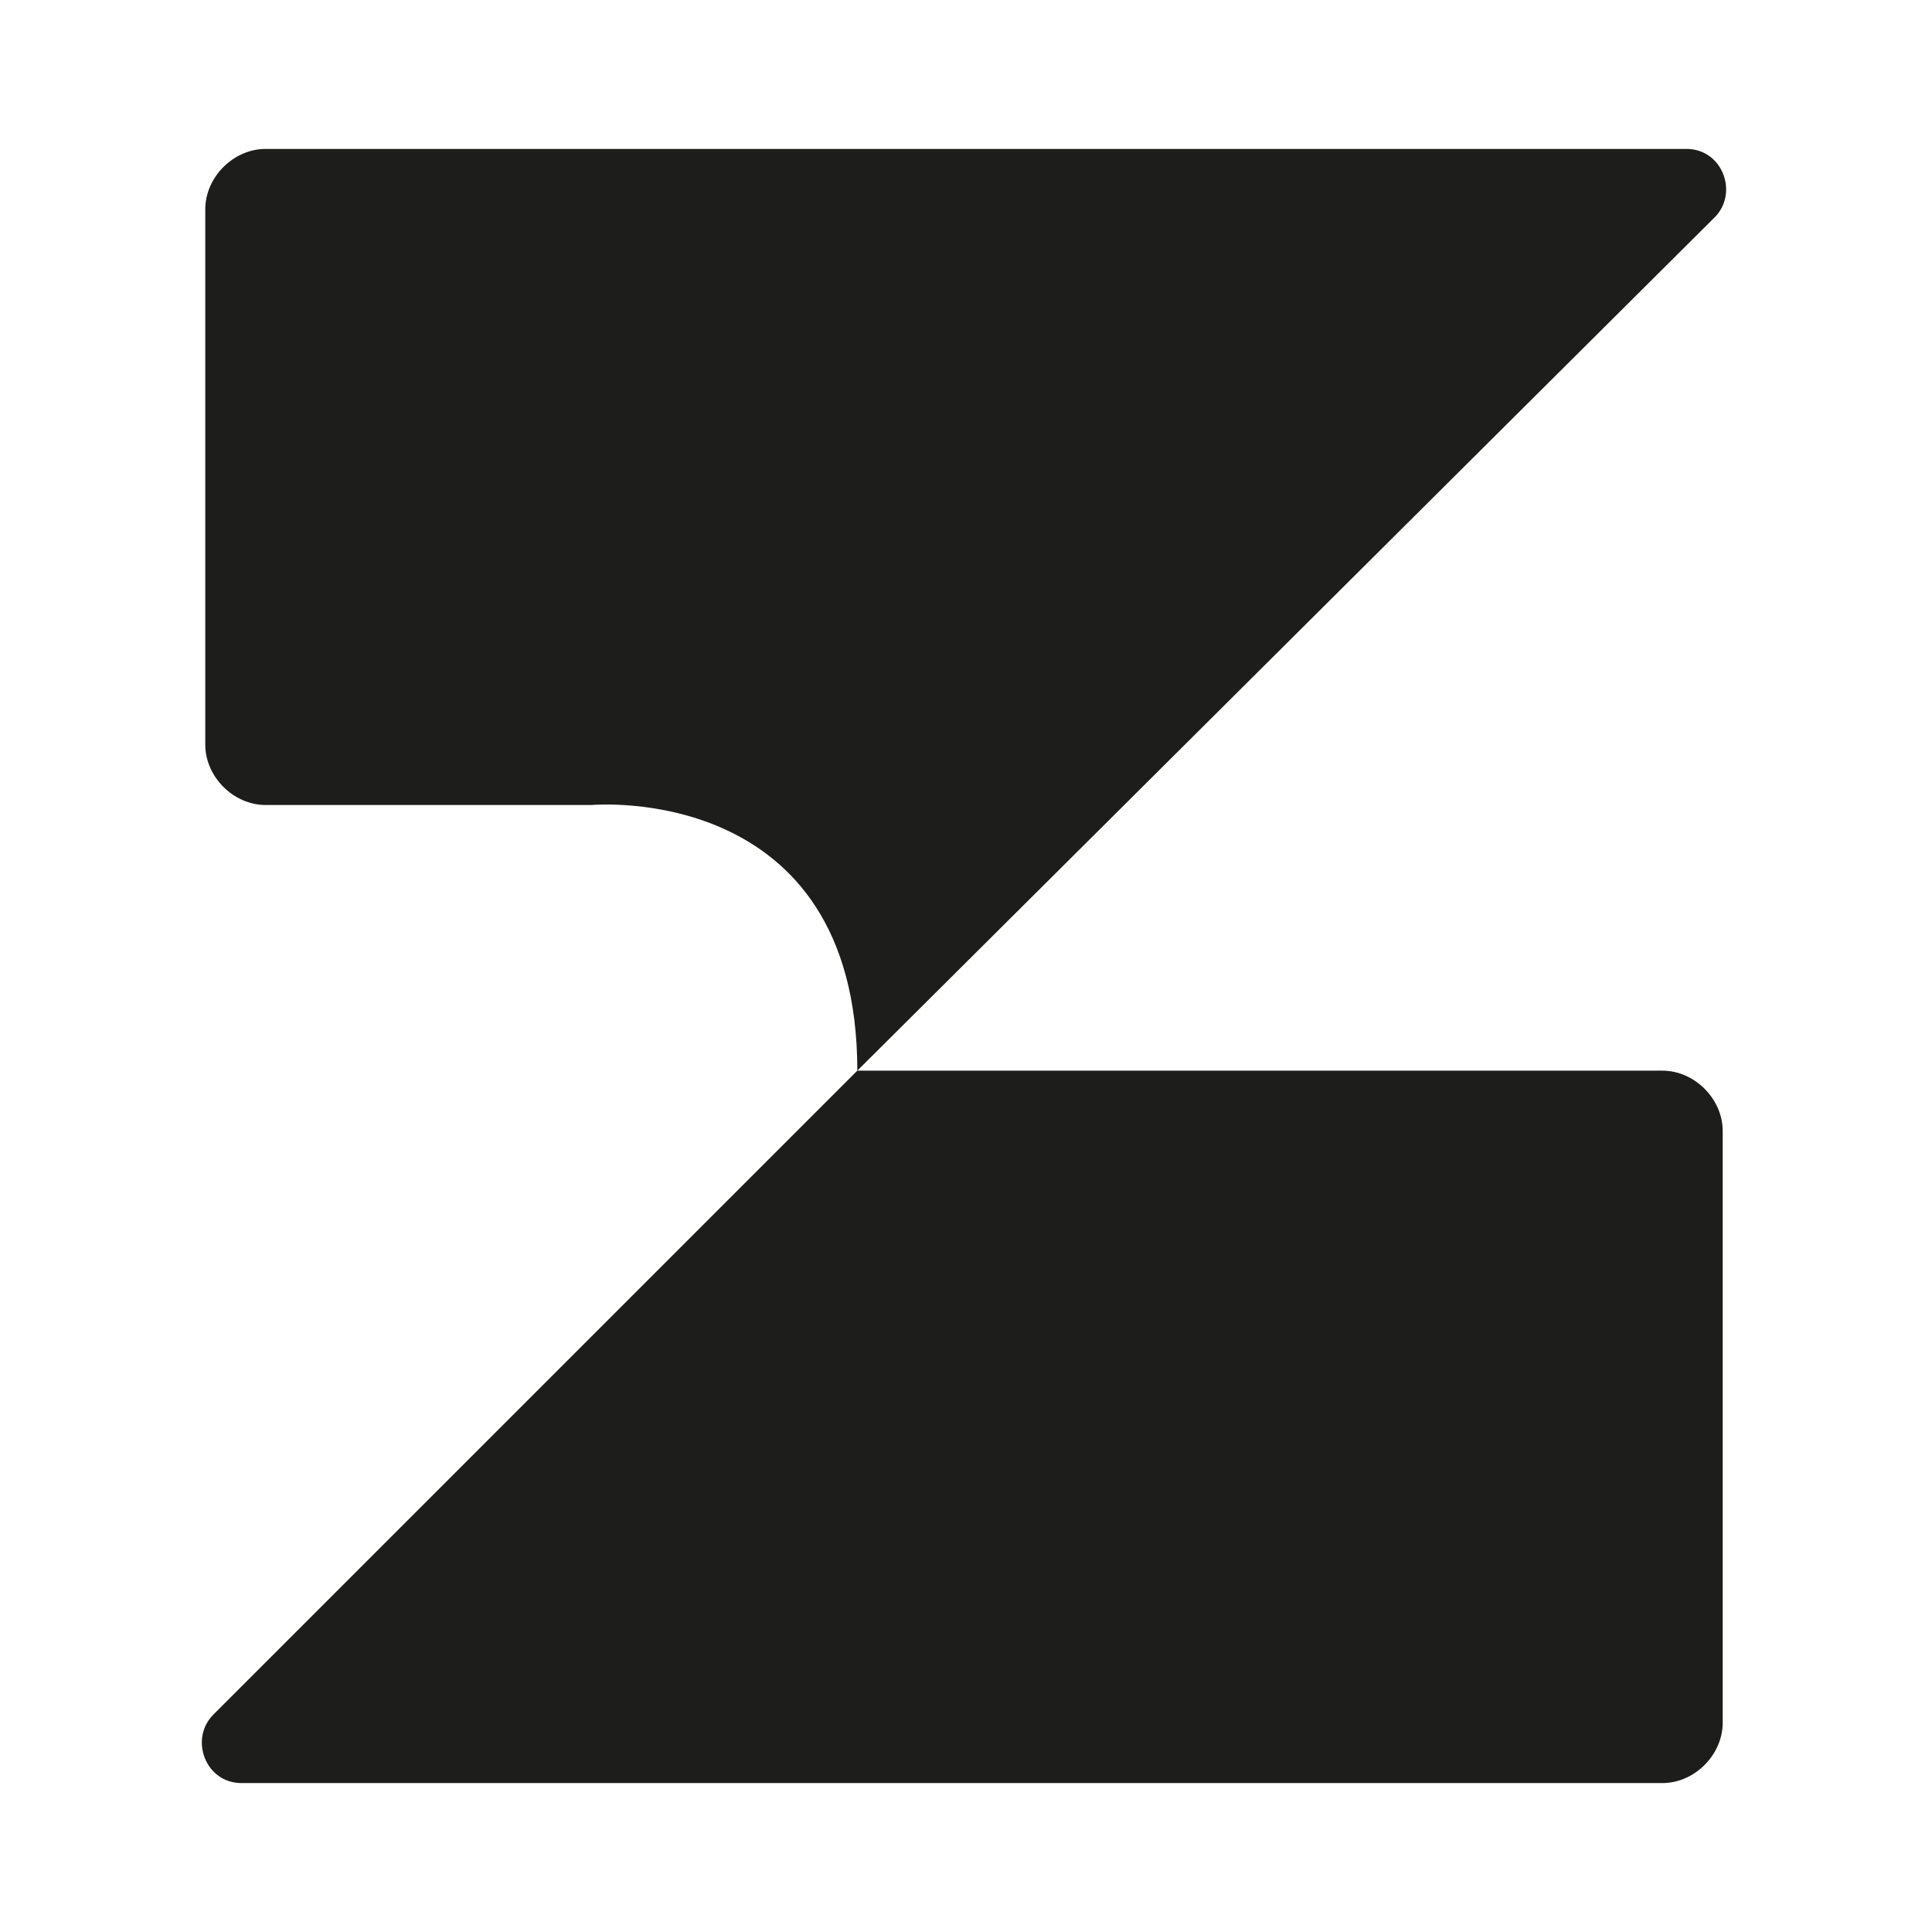
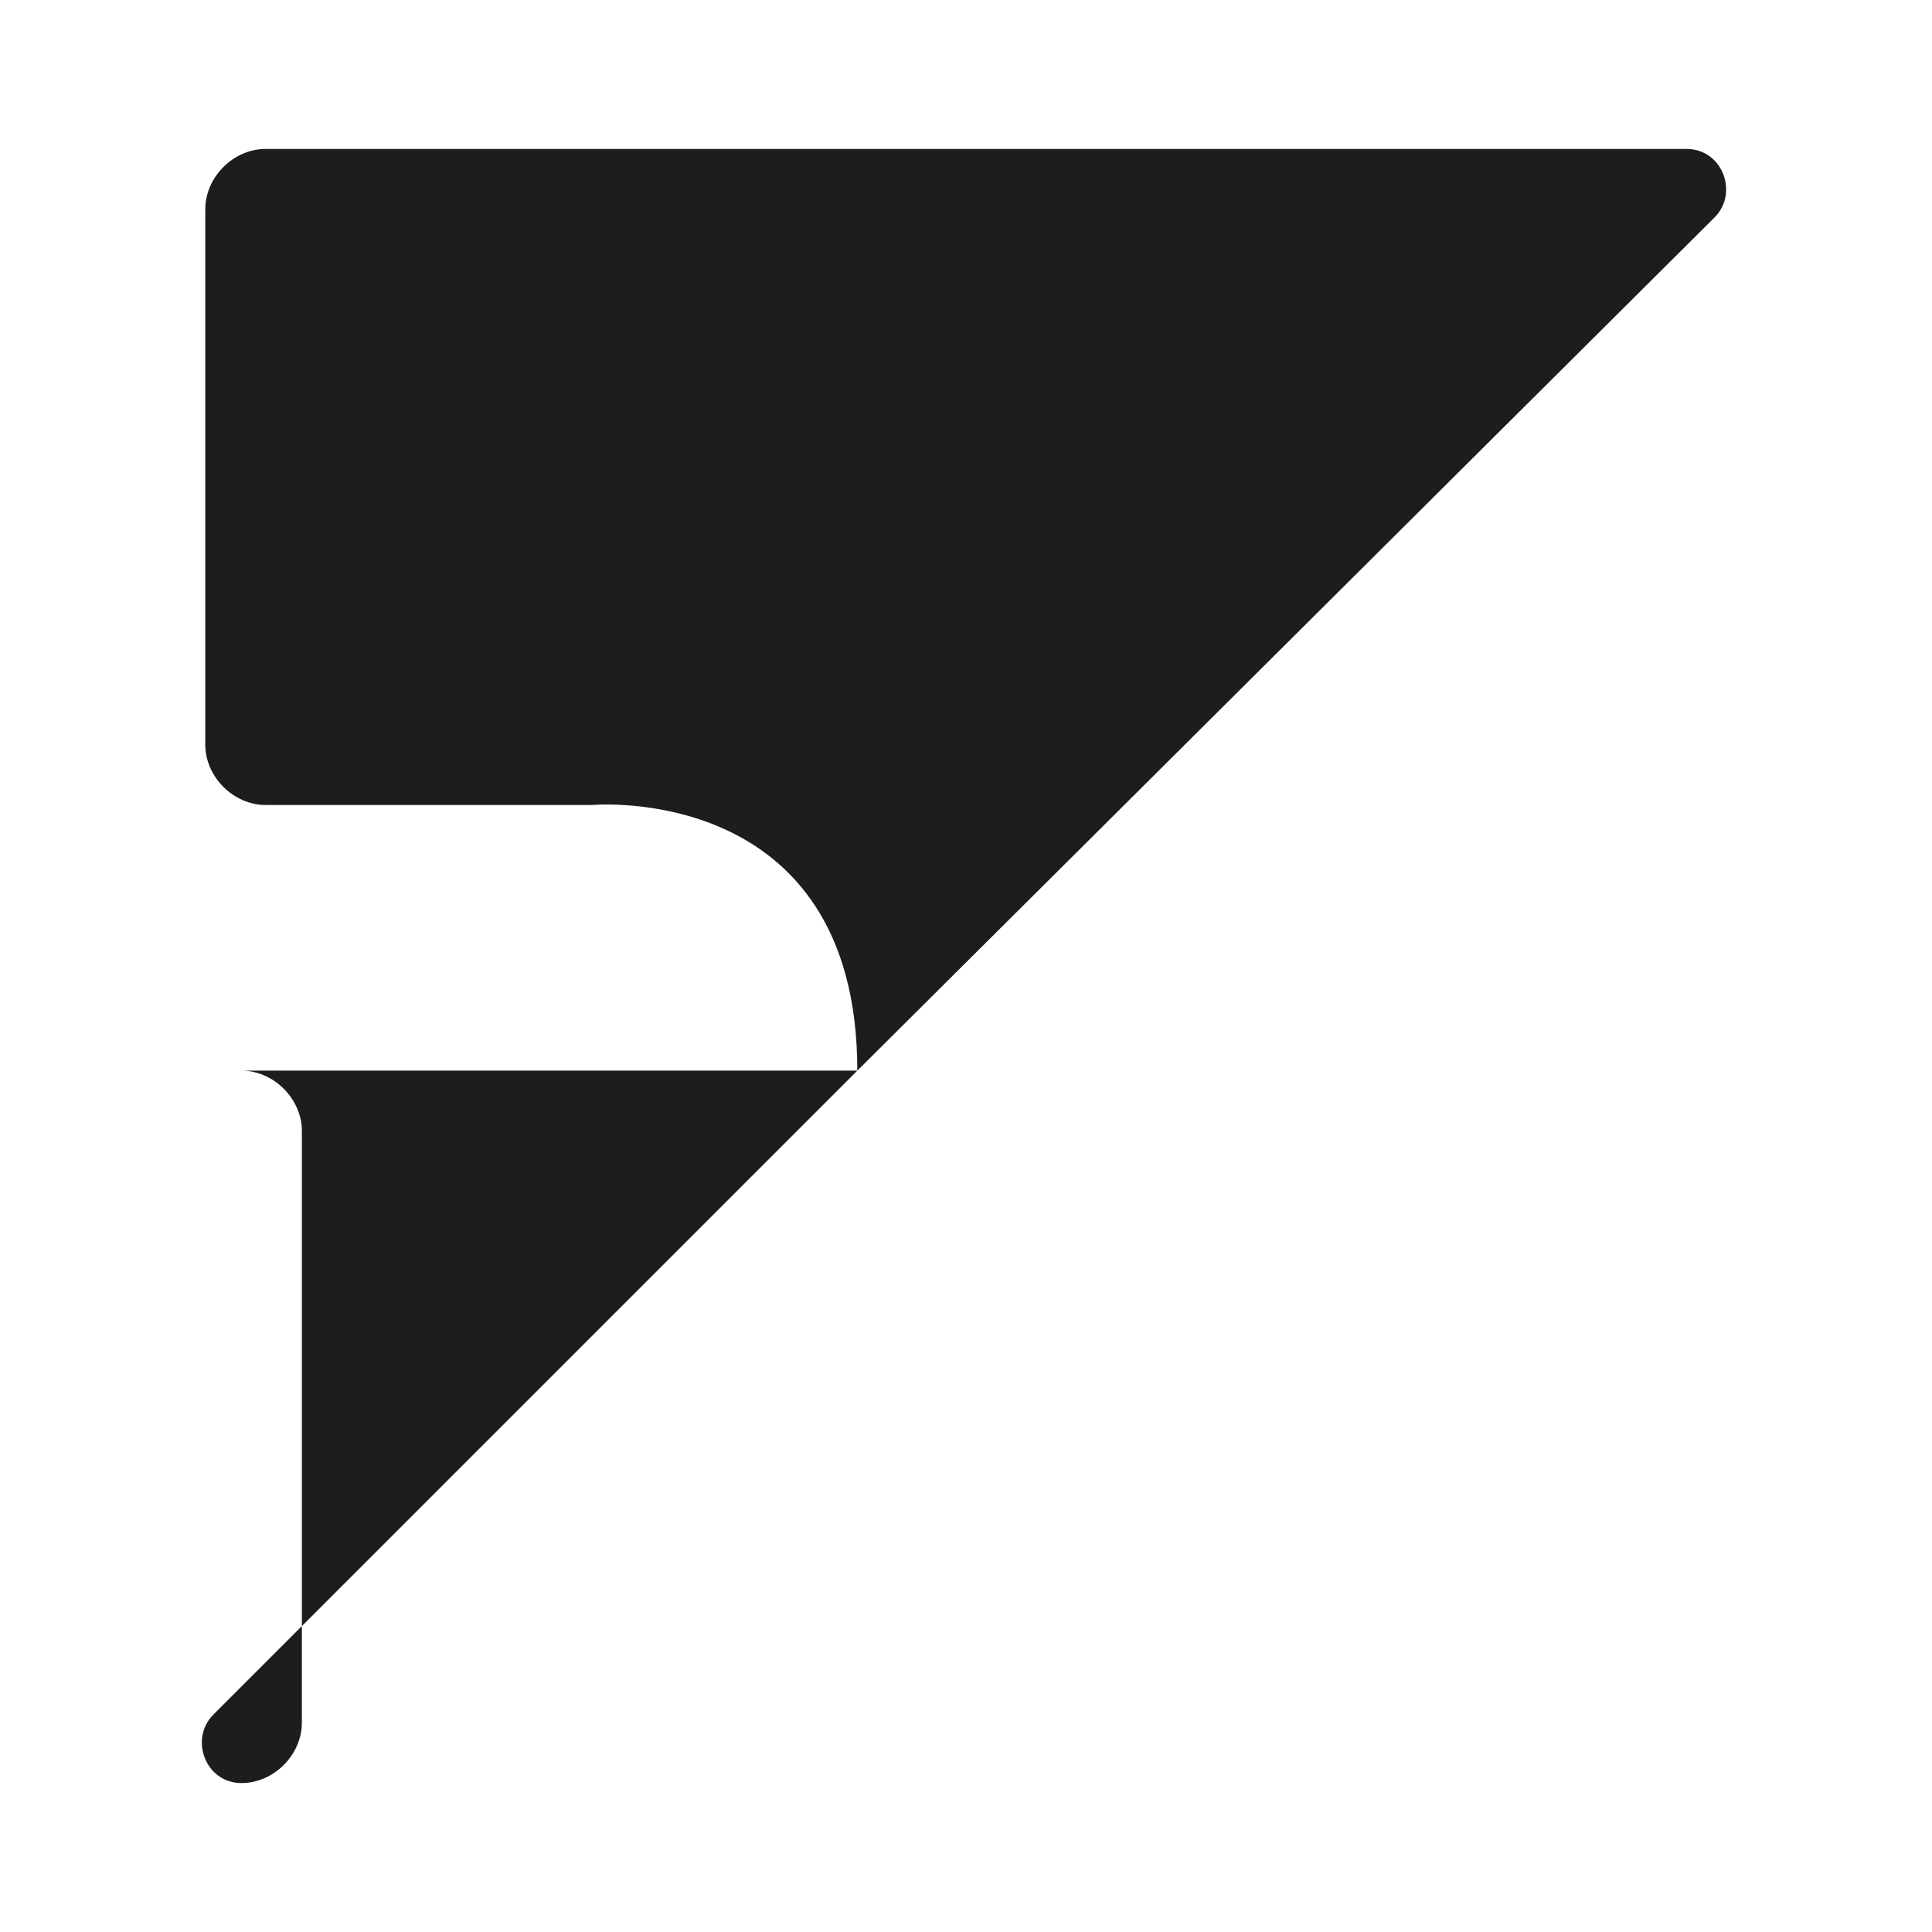
<svg xmlns="http://www.w3.org/2000/svg" id="Camada_1" version="1.1" viewBox="0 0 48 48">
  <defs>
    <style>
      .st0 {
        fill: #1d1d1b;
      }
    </style>
  </defs>
-   <path class="st0" d="M41.4,26.6h-20.1l-16,16c-.6.6-.2,1.7.7,1.7h35.3c.8,0,1.5-.7,1.5-1.5v-14.7c0-.8-.7-1.5-1.5-1.5ZM41.9,3.7H6.6c-.8,0-1.5.7-1.5,1.5v13.3c0,.8.7,1.5,1.5,1.5h8.1s6.6-.6,6.6,6.6L42.6,5.4c.6-.6.2-1.7-.7-1.7Z" />
+   <path class="st0" d="M41.4,26.6h-20.1l-16,16c-.6.6-.2,1.7.7,1.7c.8,0,1.5-.7,1.5-1.5v-14.7c0-.8-.7-1.5-1.5-1.5ZM41.9,3.7H6.6c-.8,0-1.5.7-1.5,1.5v13.3c0,.8.7,1.5,1.5,1.5h8.1s6.6-.6,6.6,6.6L42.6,5.4c.6-.6.2-1.7-.7-1.7Z" />
</svg>